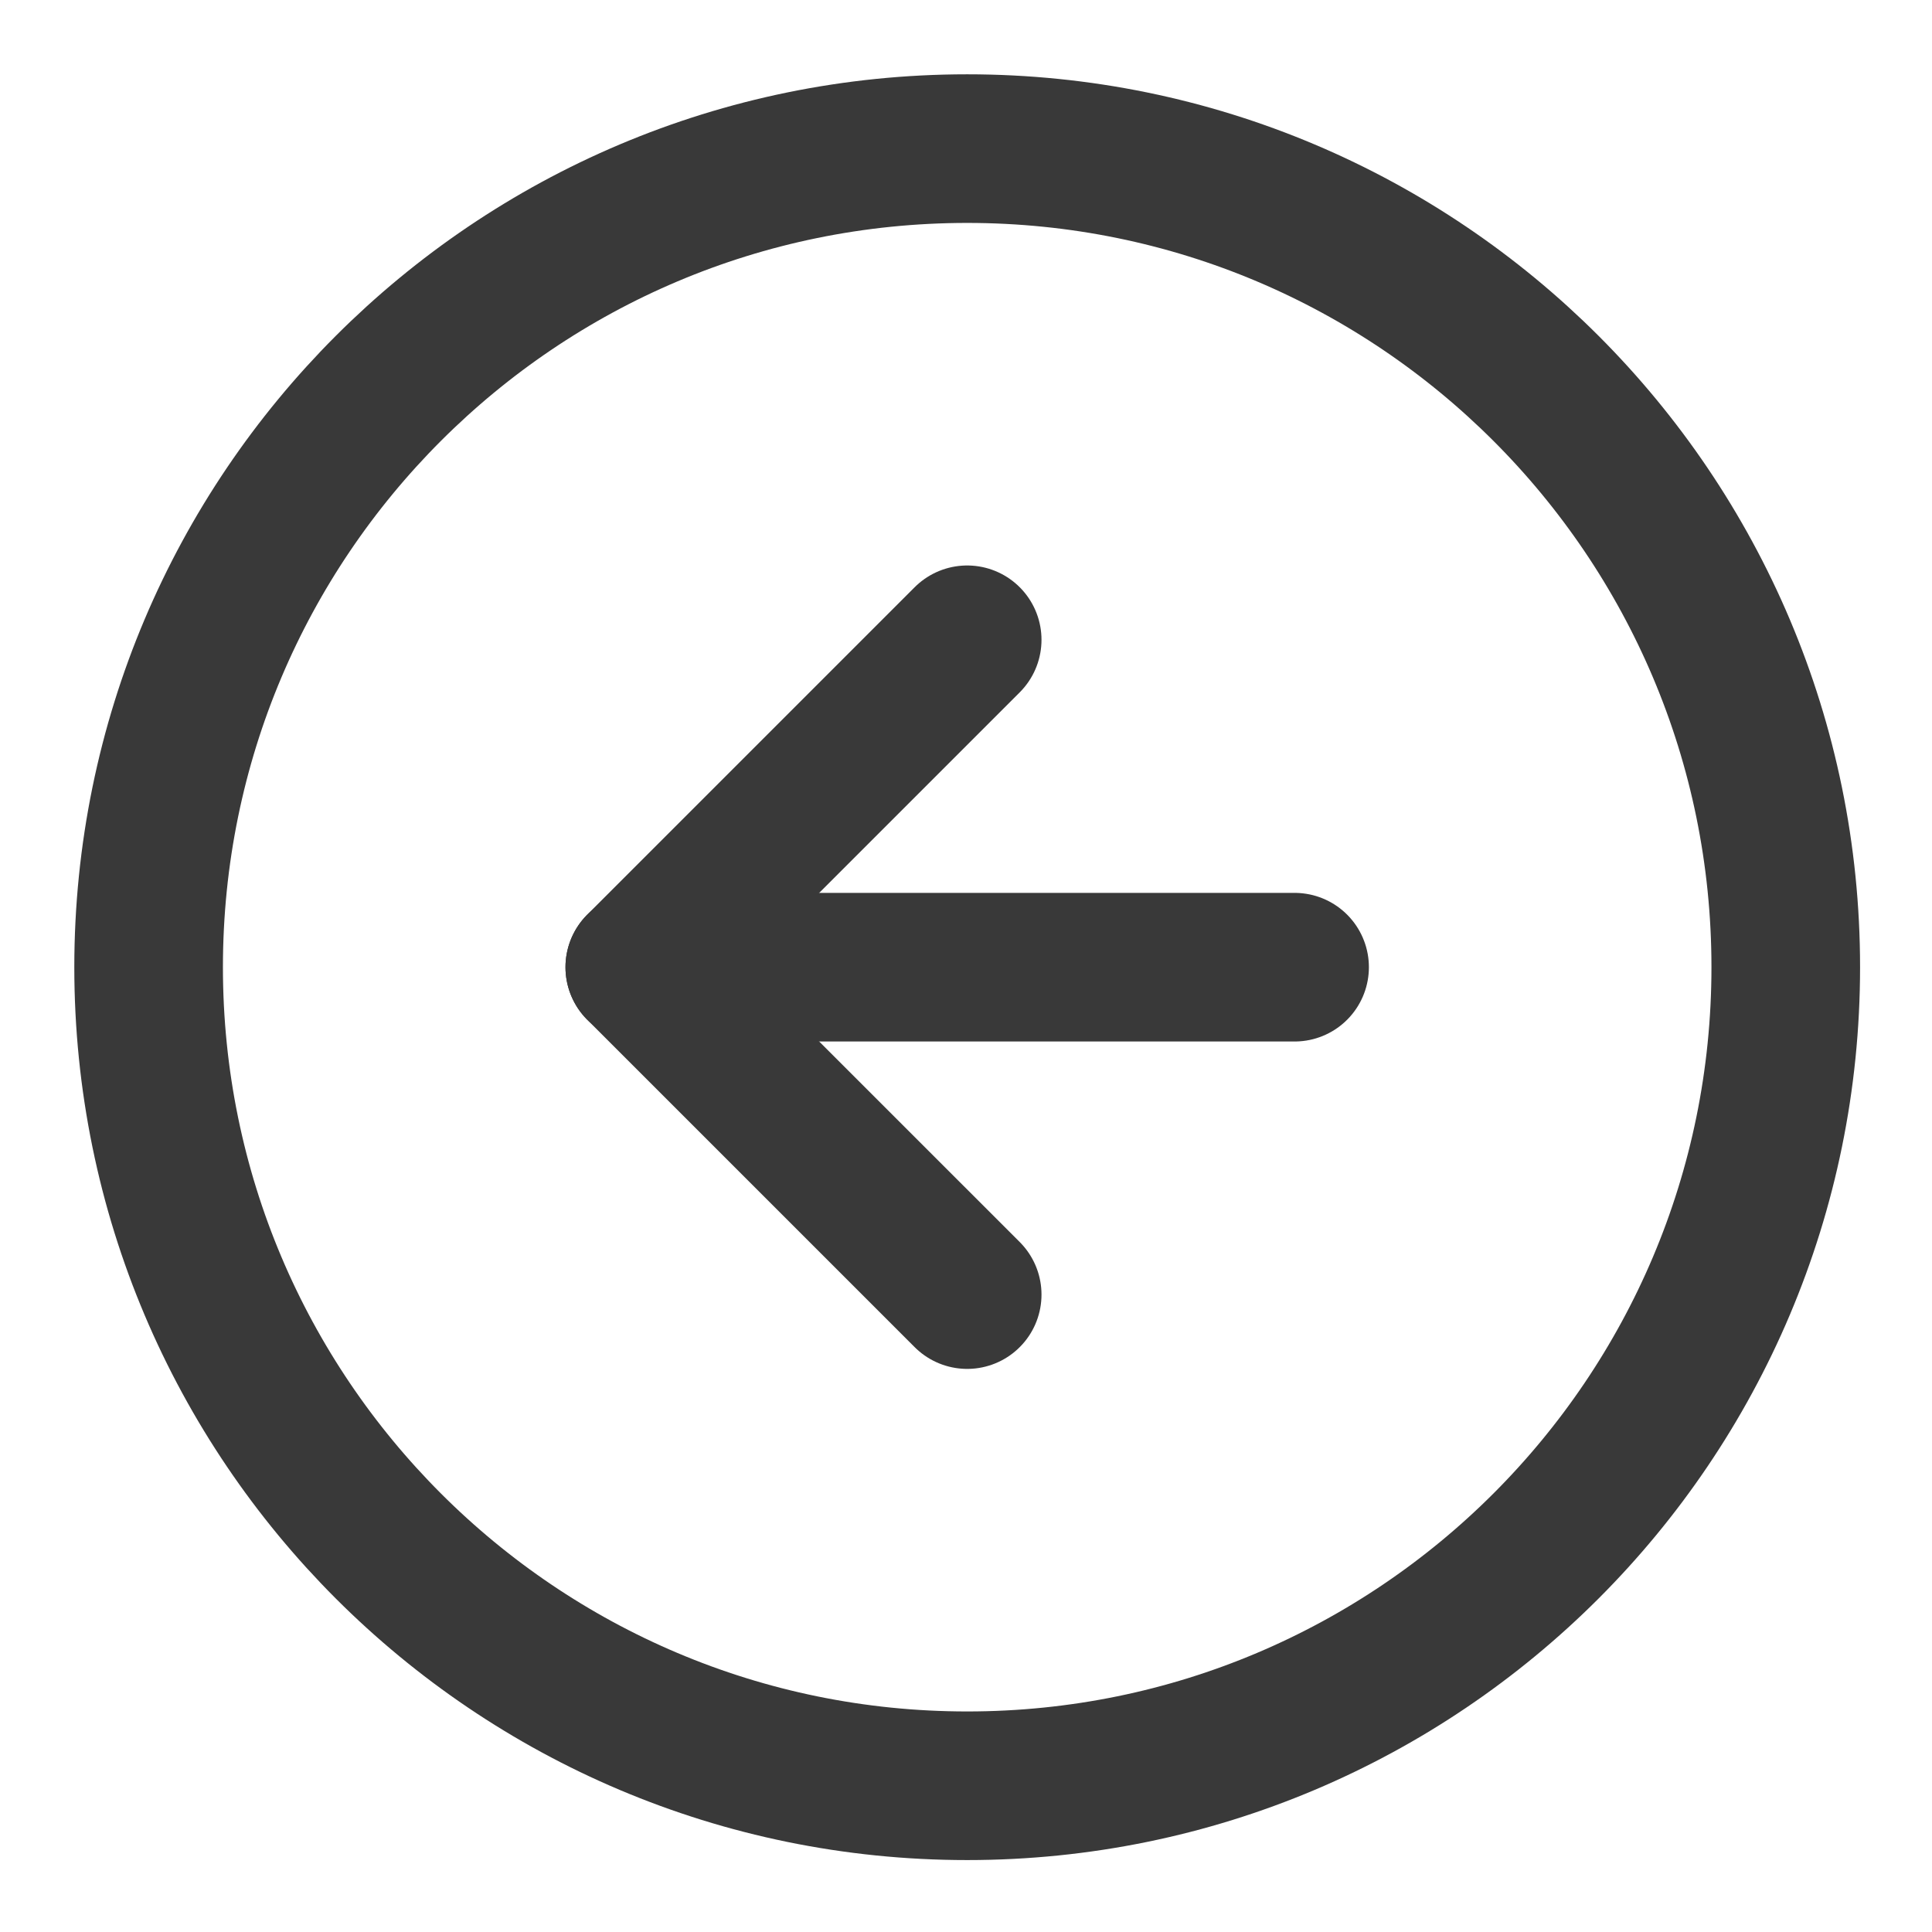
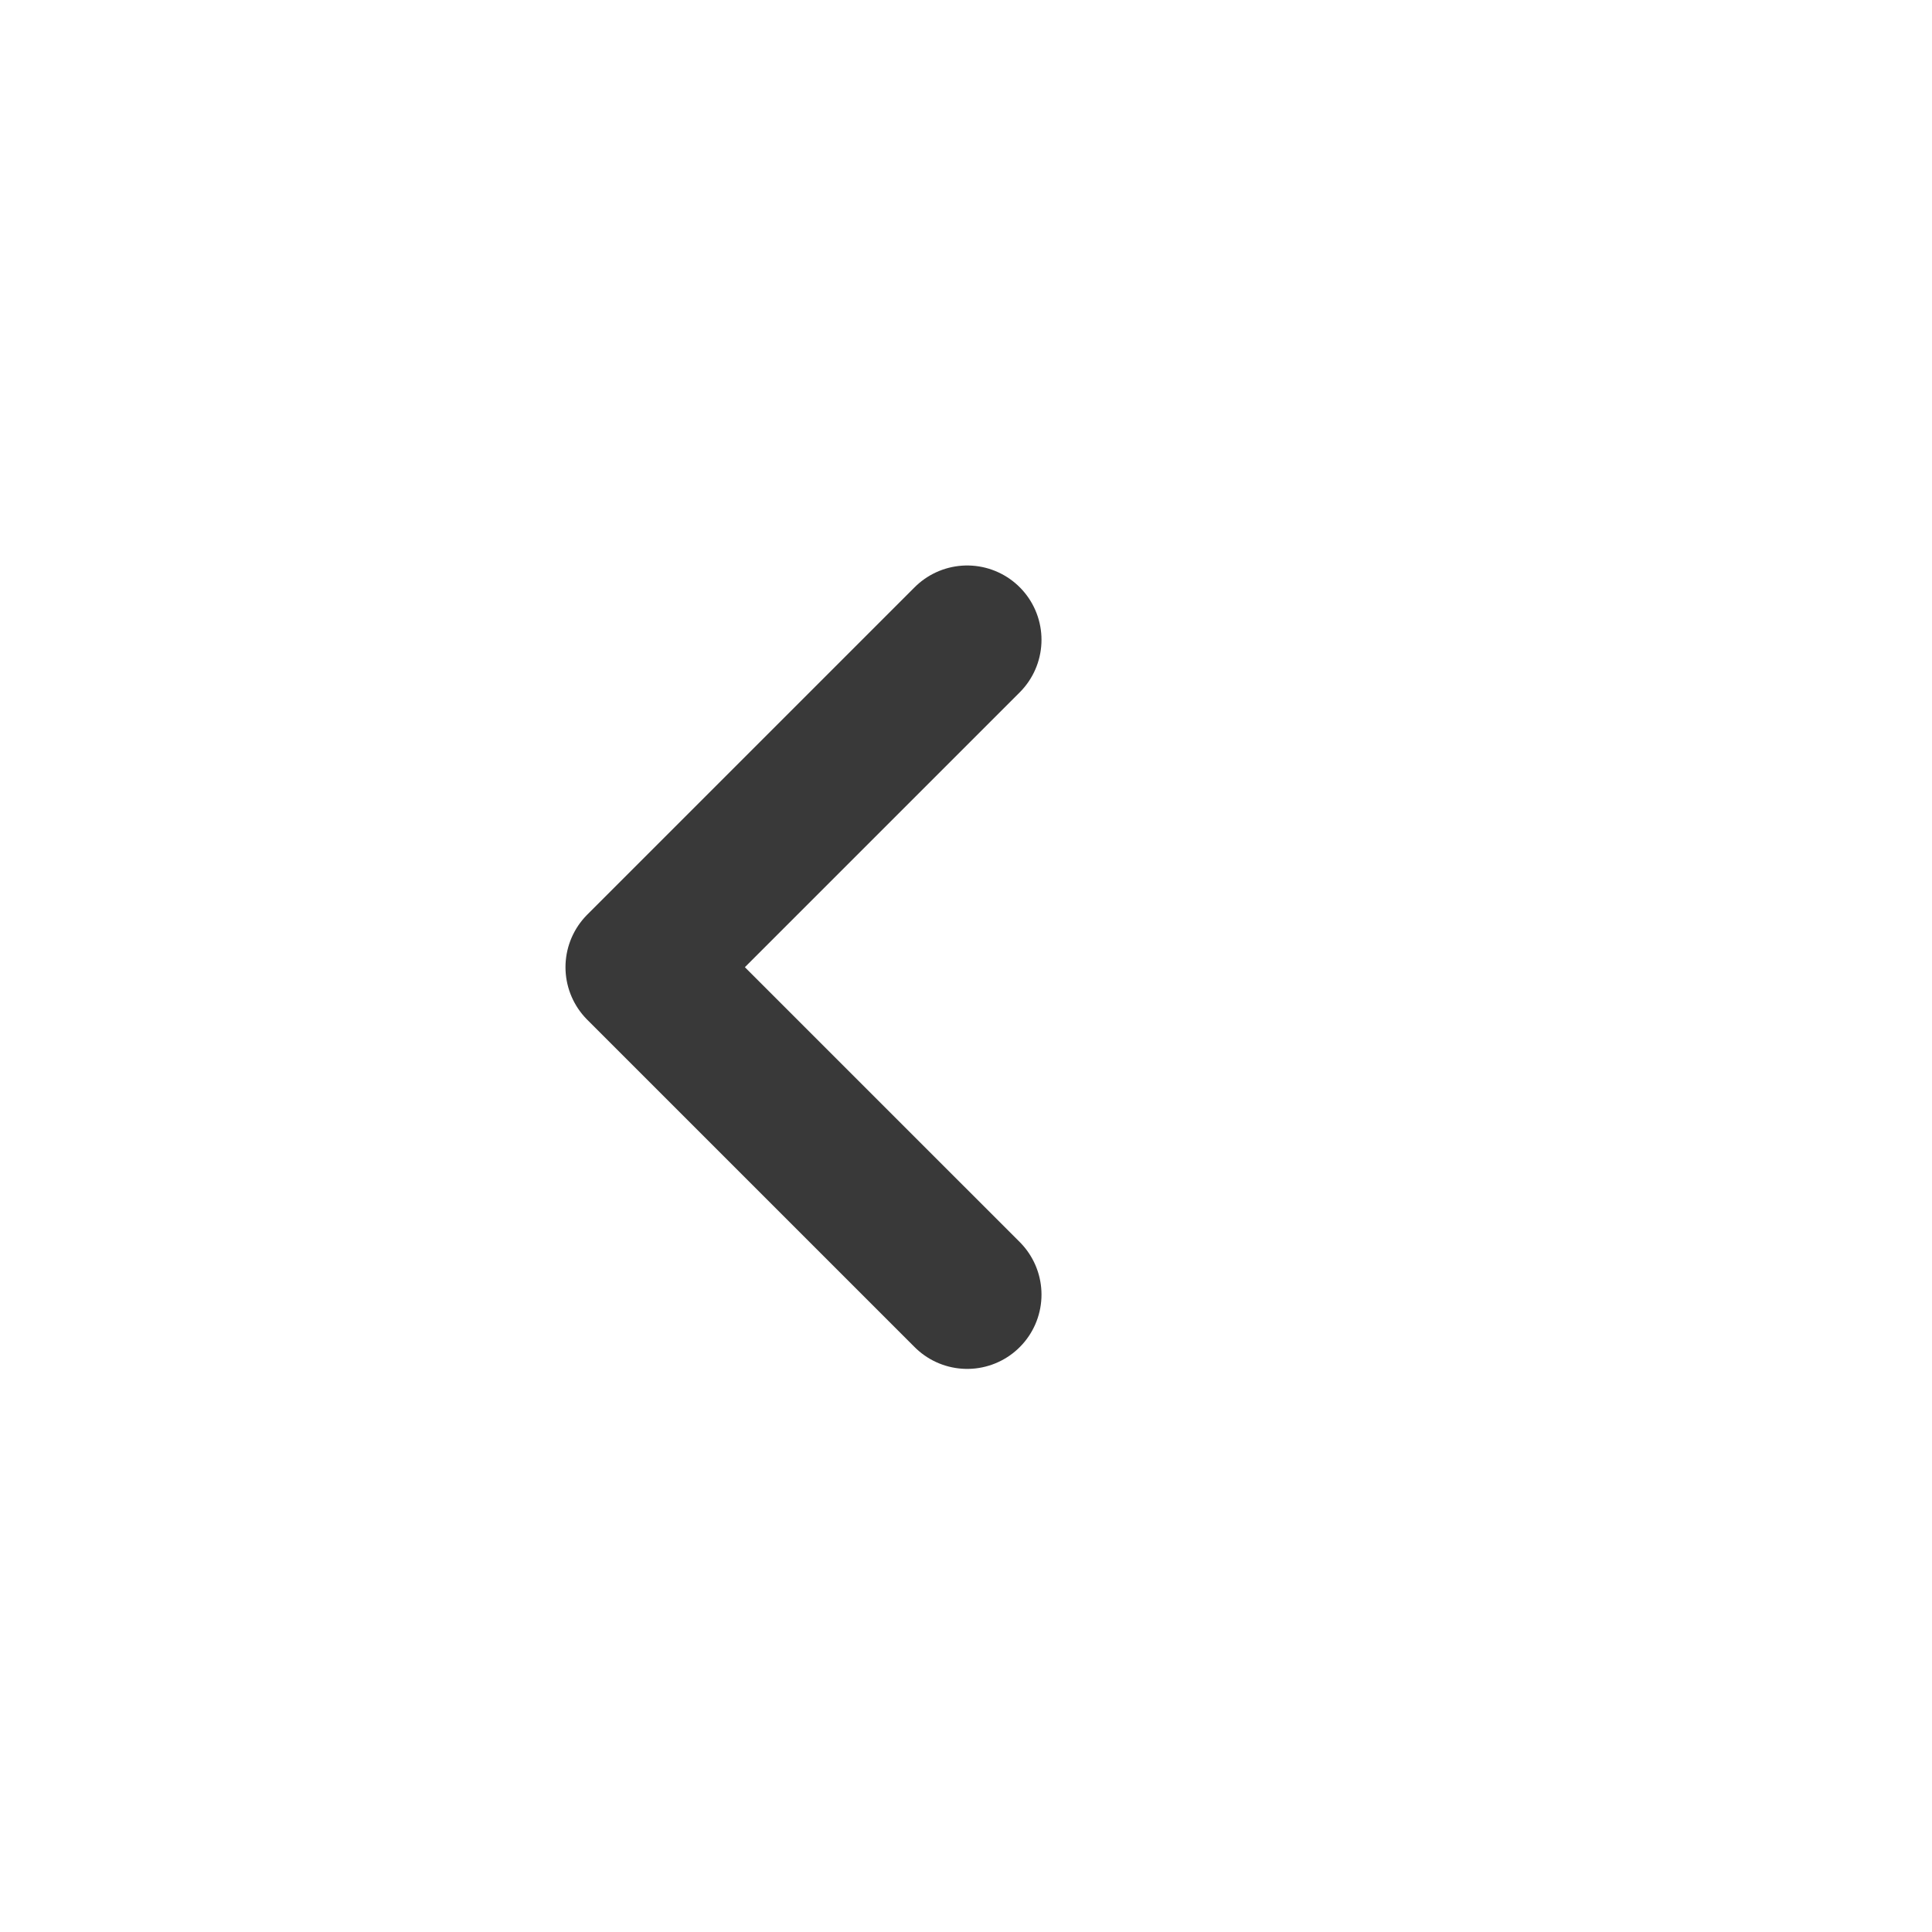
<svg xmlns="http://www.w3.org/2000/svg" width="13" height="13" viewBox="0 0 13 13" fill="none">
-   <path d="M6.508 1C3.466 1 1 3.466 1 6.508C1 9.55 3.466 12.016 6.508 12.016C9.55 12.016 12.016 9.55 12.016 6.508C12.016 3.466 9.55 1 6.508 1Z" stroke="#393939" stroke-linecap="round" stroke-linejoin="round" />
  <path d="M6.508 4.305L4.305 6.508L6.508 8.711" stroke="#393939" stroke-linecap="round" stroke-linejoin="round" />
-   <path d="M8.711 6.508L4.305 6.508" stroke="#393939" stroke-linecap="round" stroke-linejoin="round" />
</svg>